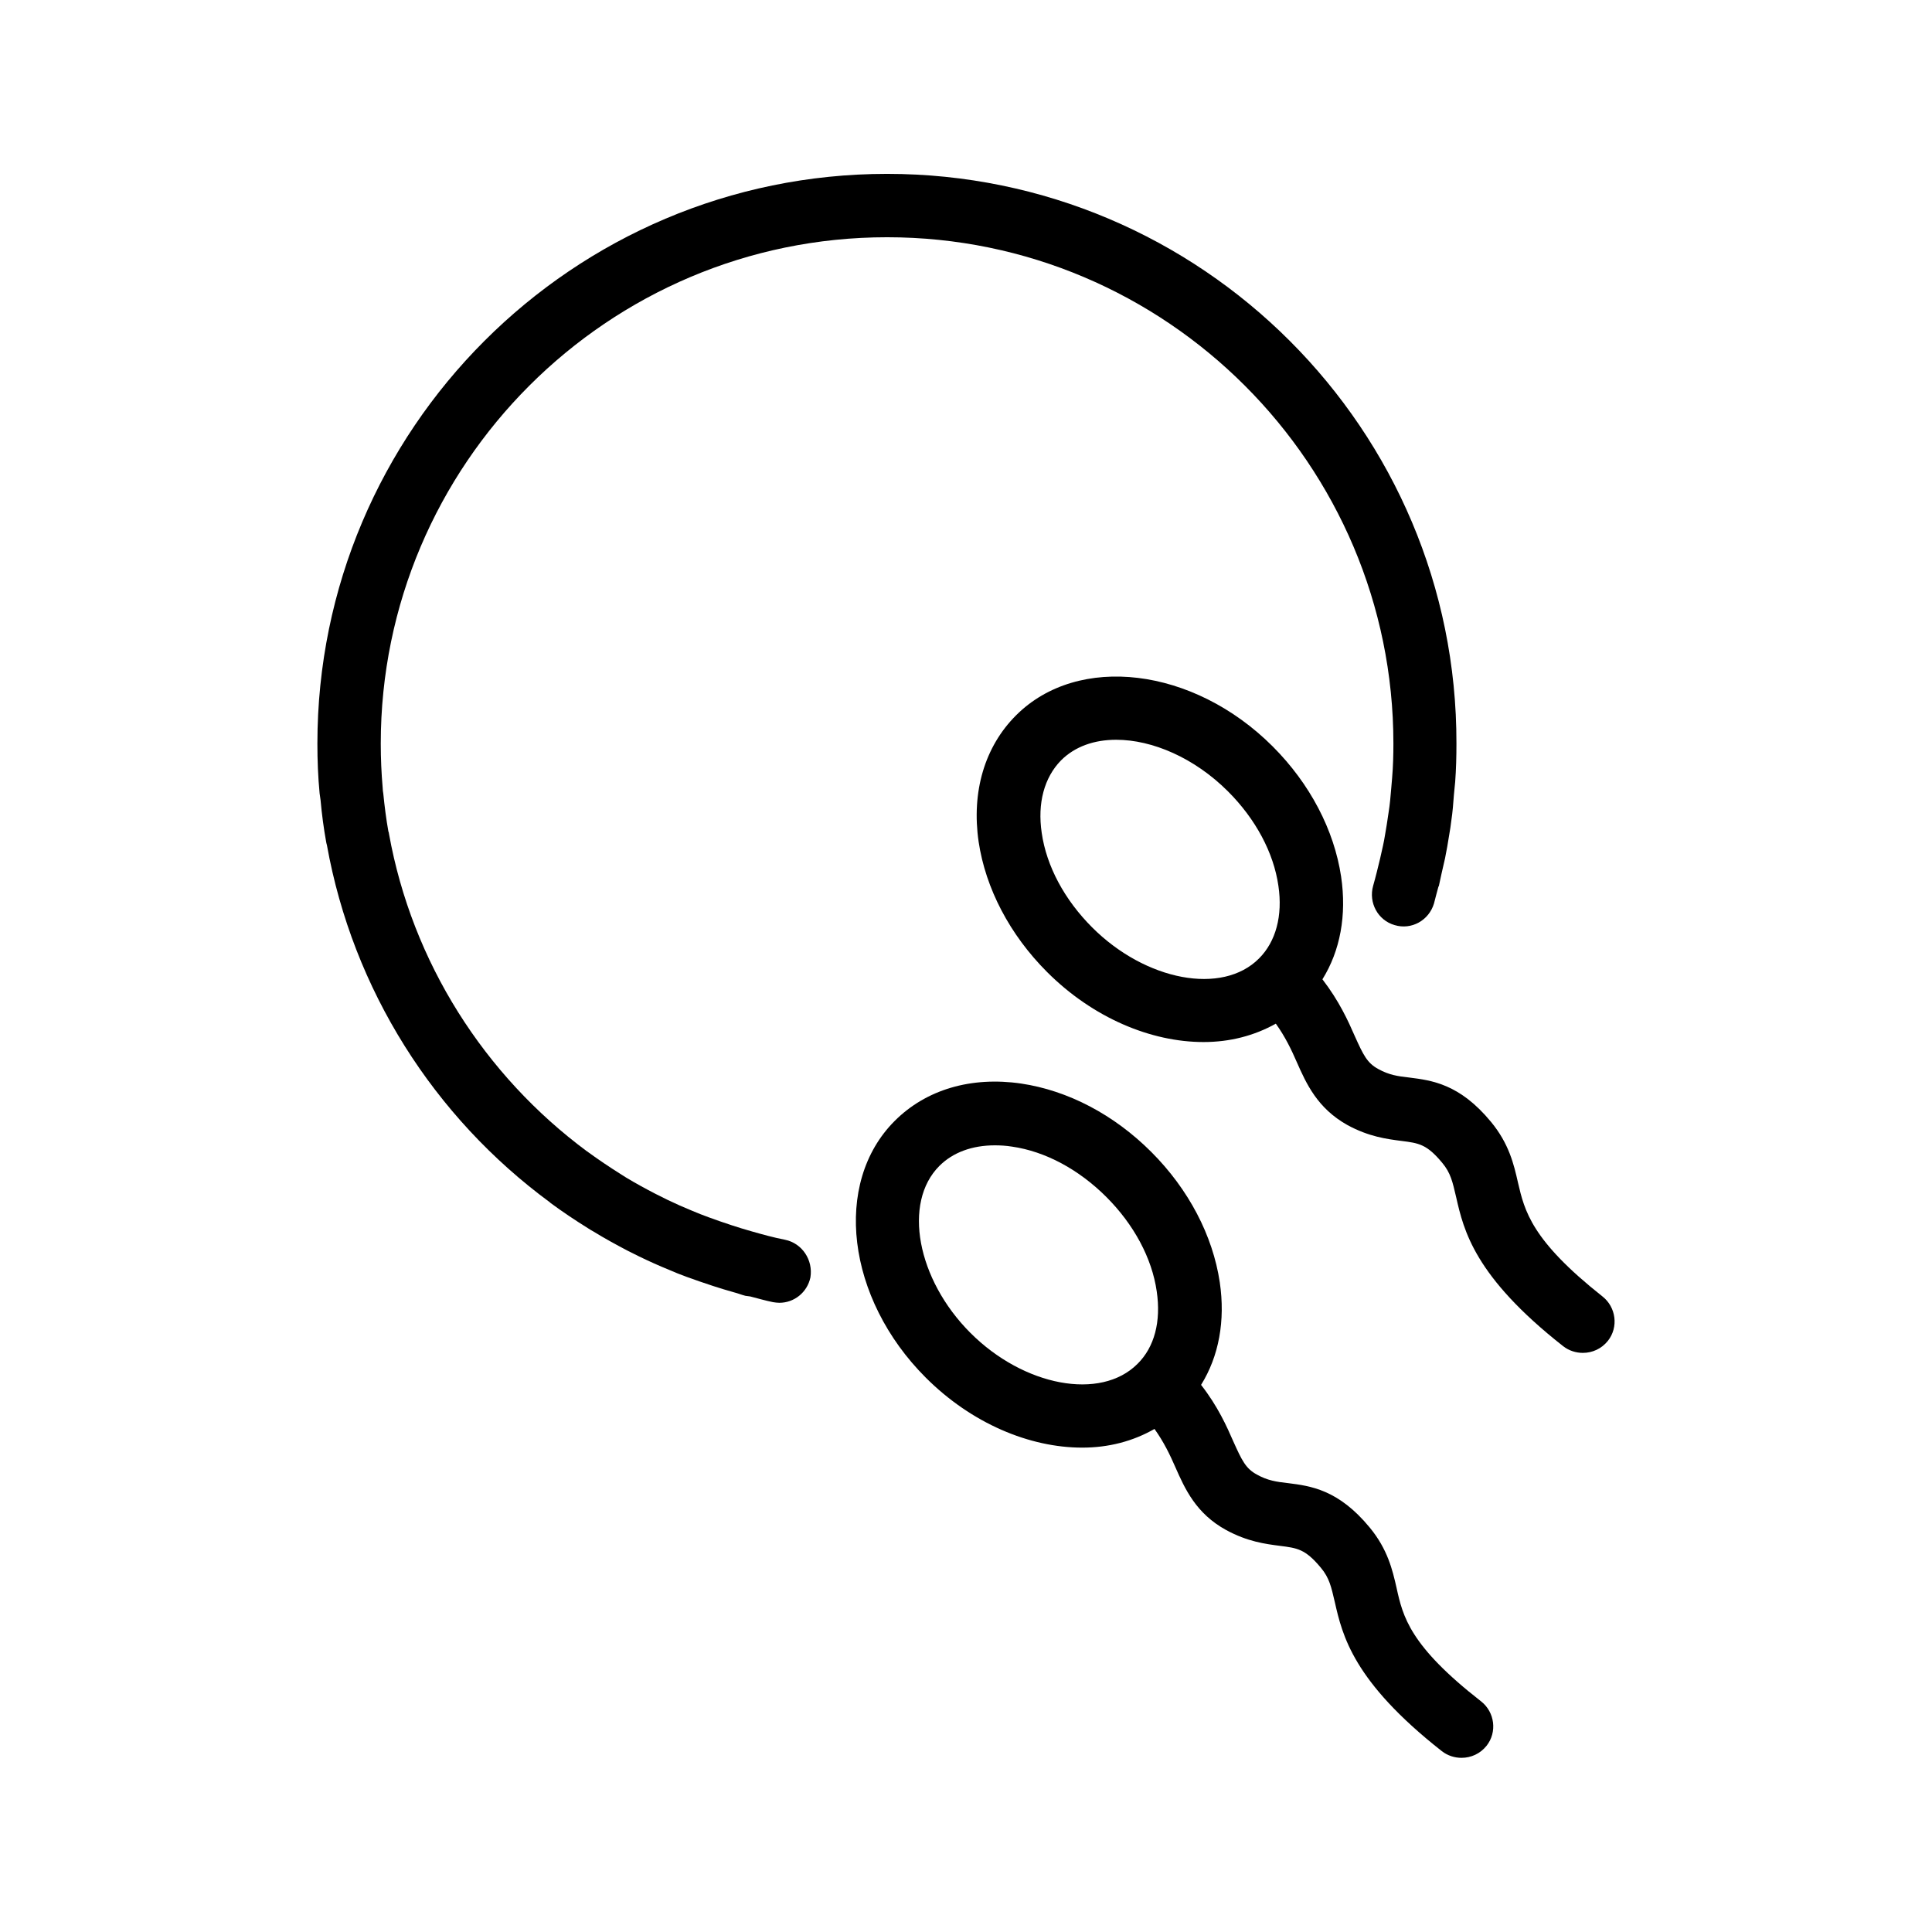
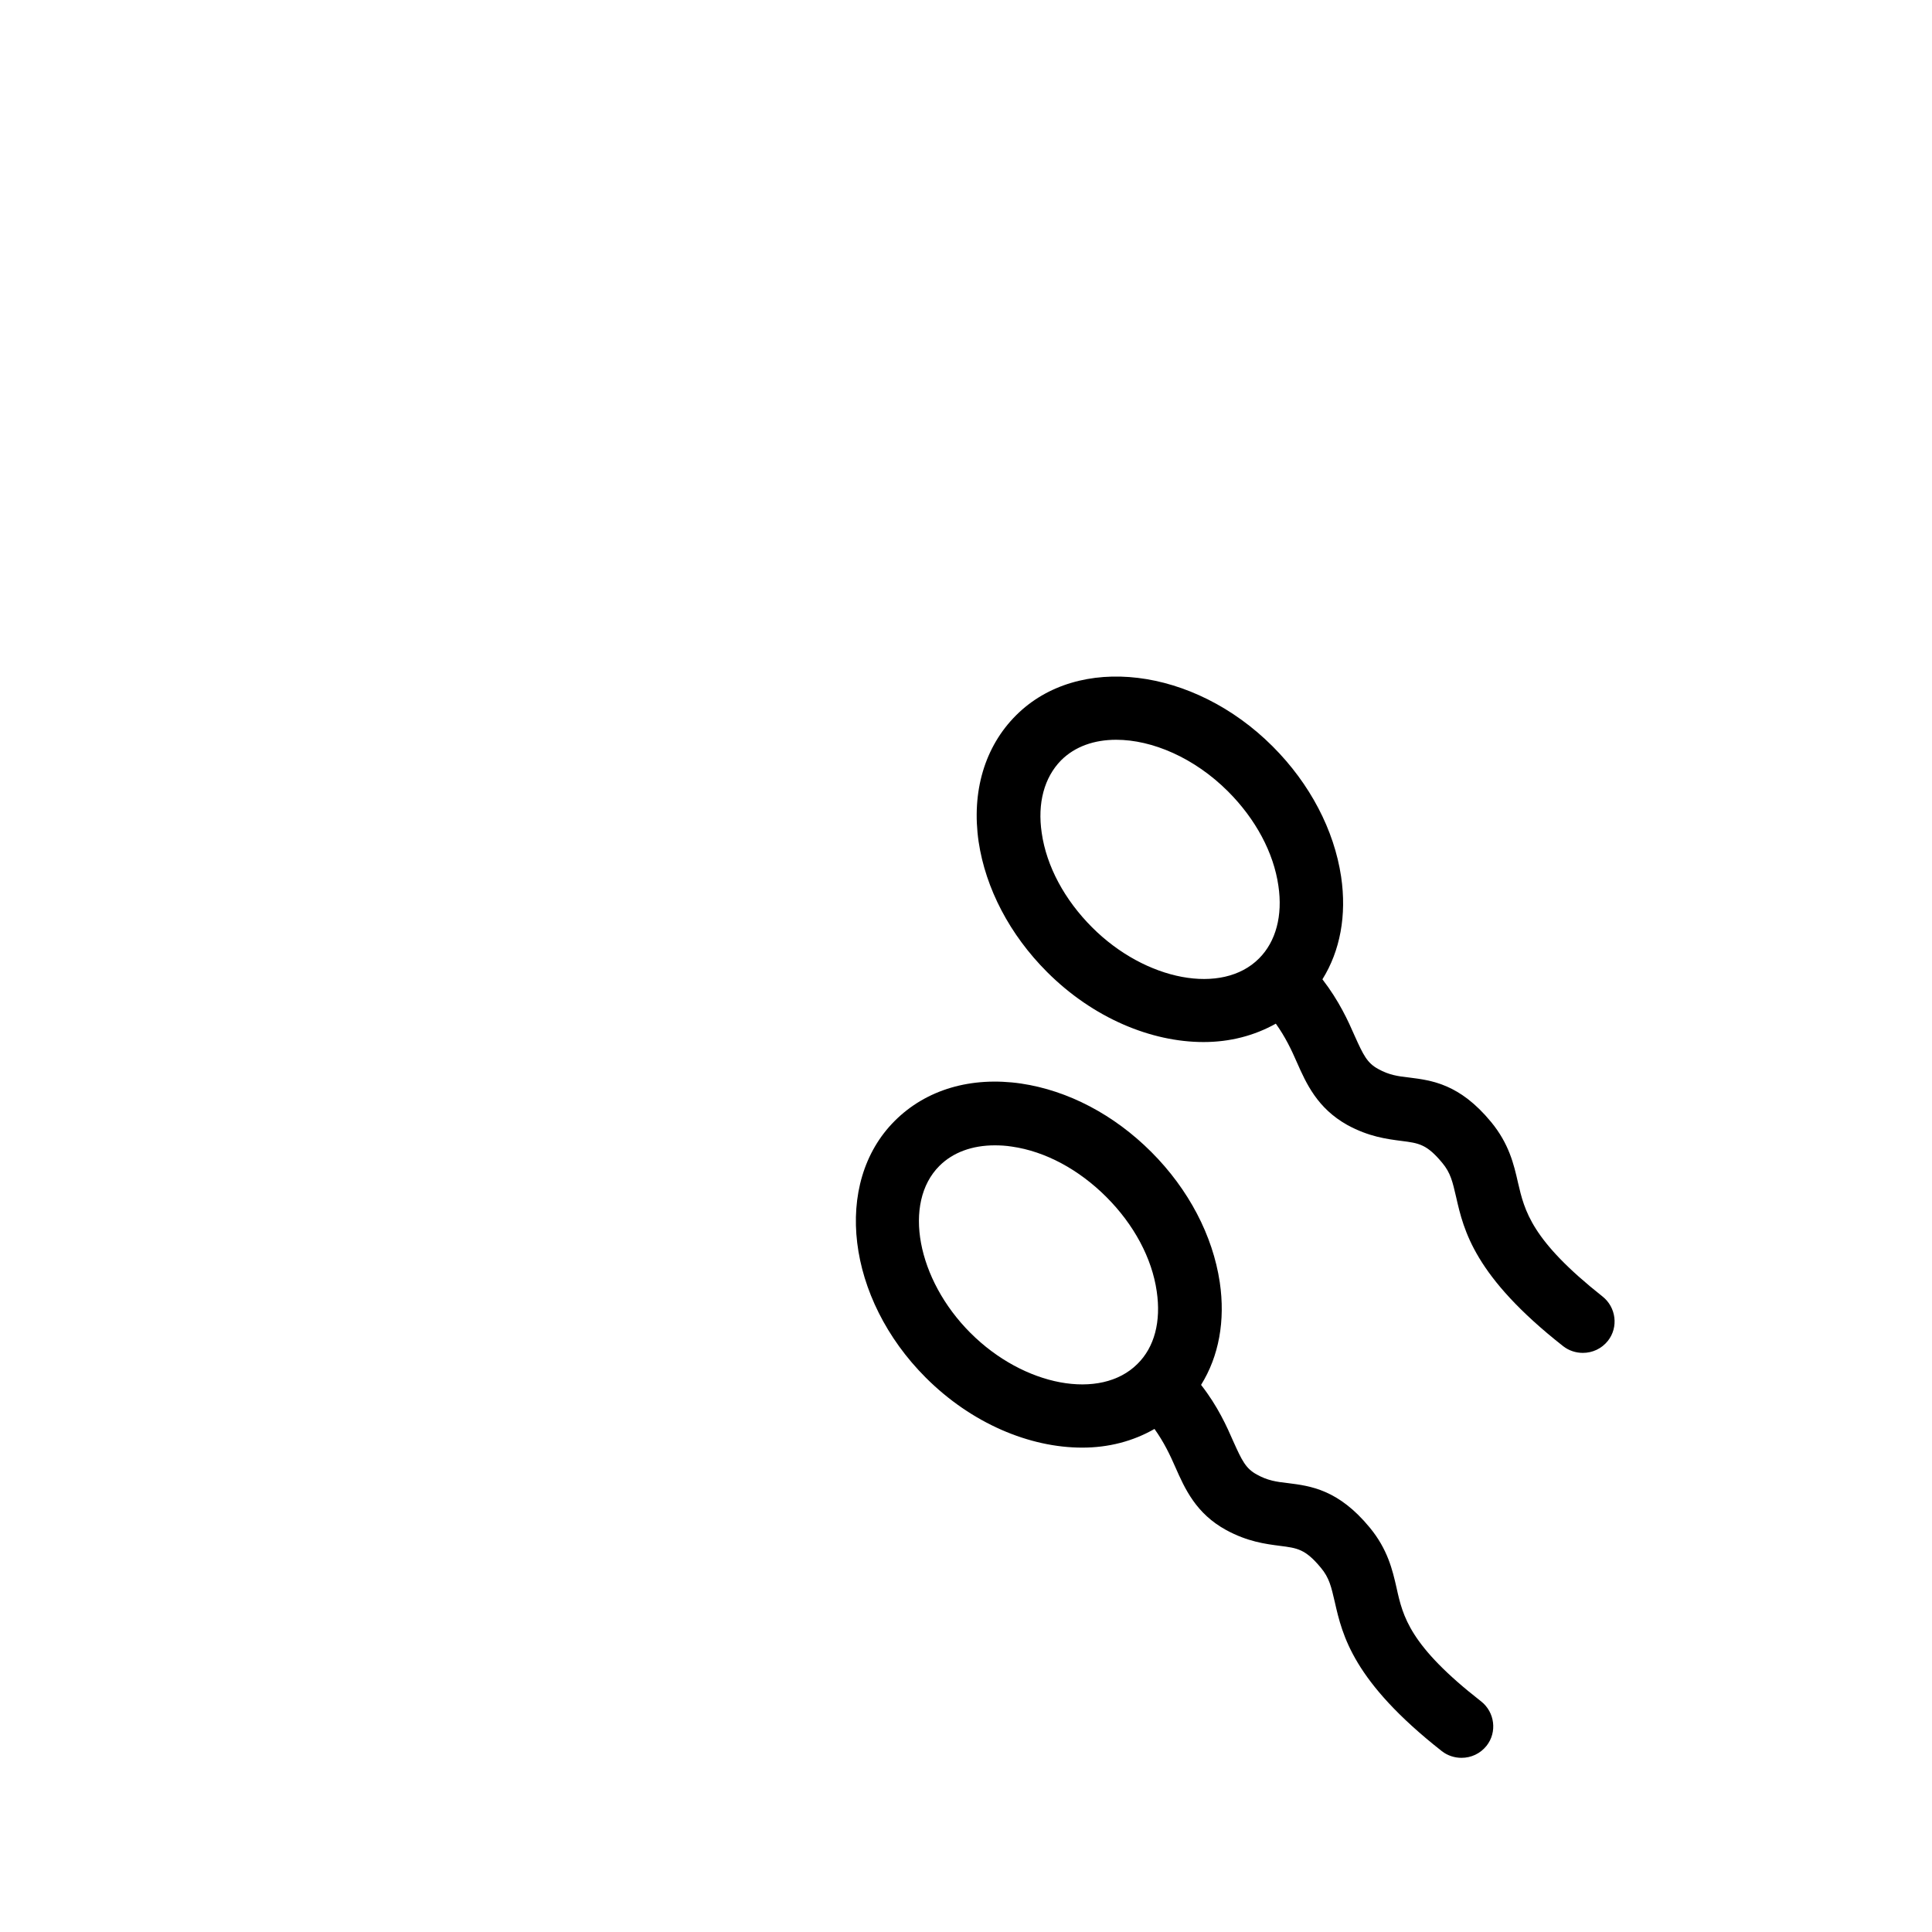
<svg xmlns="http://www.w3.org/2000/svg" fill="#000000" width="800px" height="800px" version="1.1" viewBox="144 144 512 512">
  <g>
-     <path d="m352.05 472.55c-3.023-0.586-6.047-1.426-8.984-2.266-1.762-0.504-3.441-1.008-5.207-1.594-2.016-0.672-4.031-1.344-6.047-2.098-1.426-0.504-2.856-1.09-4.281-1.68-2.266-0.922-4.535-1.93-6.801-3.023-1.008-0.504-2.016-1.008-3.023-1.512-2.602-1.344-5.207-2.769-7.727-4.281-0.504-0.336-1.09-0.672-1.594-1.008-2.938-1.848-5.793-3.777-8.566-5.793-0.082-0.082-0.168-0.168-0.25-0.168-27.207-20.152-46.352-50.129-52.48-84.137 0-0.25-0.082-0.418-0.168-0.672-0.586-3.273-1.008-6.633-1.344-9.992-0.082-0.504-0.168-1.09-0.168-1.594-0.336-3.863-0.504-7.727-0.504-11.672 0.004-73.98 60.207-134.19 134.18-134.19 73.977 0 134.18 60.207 134.18 134.18 0 3.023-0.082 6.047-0.336 9.07-0.082 1.008-0.168 1.93-0.25 2.938-0.168 2.016-0.336 4.031-0.672 6.129-0.168 1.09-0.336 2.266-0.504 3.359-0.336 1.848-0.586 3.777-1.008 5.625-0.25 1.09-0.504 2.266-0.754 3.359-0.586 2.434-1.176 4.871-1.848 7.223-1.258 4.449 1.258 9.152 5.711 10.41 4.449 1.344 9.07-1.258 10.41-5.711 0.418-1.512 0.754-3.023 1.176-4.449 0.082-0.168 0.168-0.25 0.168-0.418 0.25-1.008 0.418-2.098 0.672-3.106 0.336-1.344 0.586-2.688 0.922-4.031 0.418-2.016 0.754-4.031 1.09-6.129 0.25-1.344 0.418-2.602 0.586-3.945 0.336-2.184 0.504-4.449 0.672-6.719 0.082-1.176 0.25-2.266 0.336-3.441 0.25-3.359 0.336-6.719 0.336-10.16 0.172-83.215-67.59-150.98-150.89-150.98s-150.97 67.762-150.97 150.98c0 4.449 0.168 8.816 0.586 13.184 0.082 0.586 0.168 1.176 0.25 1.762 0.336 3.777 0.84 7.559 1.512 11.25 0.082 0.25 0.082 0.504 0.168 0.672 6.887 38.375 28.383 72.129 59.113 94.715 0.082 0.082 0.082 0.082 0.168 0.168 3.191 2.352 6.465 4.535 9.824 6.633 0.504 0.336 1.09 0.672 1.68 1.008 2.856 1.762 5.793 3.359 8.816 4.953 1.09 0.504 2.098 1.09 3.191 1.594 2.602 1.258 5.207 2.434 7.894 3.527 1.512 0.672 3.023 1.258 4.617 1.848 2.352 0.84 4.703 1.68 7.055 2.434 1.848 0.586 3.695 1.176 5.543 1.68 1.008 0.25 2.016 0.672 3.023 0.922 0.418 0.082 0.84 0.082 1.258 0.168 2.016 0.504 3.945 1.09 6.047 1.512 0.586 0.082 1.09 0.168 1.68 0.168 3.945 0 7.391-2.769 8.23-6.719 0.754-4.609-2.188-9.059-6.723-9.984z" />
    <path d="m514.11 564.83c-1.09-4.785-2.352-10.242-7.137-16.039-8.312-10.078-15.703-11-21.664-11.754-3.023-0.336-5.375-0.672-8.23-2.266-2.938-1.594-3.945-3.695-6.215-8.734-1.762-4.031-4.113-9.32-8.566-15.031 4.703-7.559 6.465-16.961 4.953-27.207-1.848-12.344-8.23-24.602-18.137-34.512-9.91-9.91-22.082-16.289-34.512-18.137-13.266-1.93-25.191 1.594-33.504 9.91-16.457 16.457-12.762 47.023 8.23 68.016 12.176 12.176 27.543 18.559 41.48 18.559 6.969 0 13.434-1.68 19.145-4.953 2.519 3.527 4.113 6.887 5.543 10.16 2.519 5.711 5.457 12.258 13.434 16.625 5.711 3.106 10.41 3.695 14.273 4.199 4.617 0.586 6.719 0.84 10.832 5.793 2.266 2.688 2.769 5.121 3.695 9.07 2.016 8.902 4.871 21.074 28.383 39.551 1.512 1.176 3.359 1.762 5.207 1.762 2.519 0 4.953-1.09 6.633-3.191 2.856-3.609 2.184-8.902-1.426-11.754-18.977-14.785-20.742-22.508-22.418-30.066zm-68.688-59.367c-9.742 9.742-30.062 5.961-44.25-8.23-14.191-14.191-17.969-34.512-8.23-44.25 3.609-3.609 8.734-5.457 14.695-5.457 1.426 0 2.938 0.082 4.535 0.336 8.816 1.258 17.719 6.047 25.023 13.352 7.305 7.305 12.09 16.207 13.352 25.023 1.172 7.977-0.59 14.777-5.125 19.227z" />
    <path d="m546.27 457.35c-1.09-4.785-2.352-10.242-7.137-16.039-8.312-10.078-15.703-11-21.664-11.754-3.023-0.336-5.375-0.672-8.23-2.266-2.938-1.594-3.945-3.695-6.215-8.734-1.762-4.031-4.113-9.238-8.566-15.031 4.703-7.559 6.465-16.961 4.953-27.207-1.848-12.344-8.23-24.602-18.137-34.512-20.992-20.992-51.555-24.688-68.016-8.23-8.312 8.312-11.84 20.238-9.91 33.504 1.848 12.344 8.23 24.602 18.137 34.512 12.176 12.176 27.543 18.559 41.48 18.559 6.969 0 13.434-1.68 19.145-4.871 2.519 3.527 4.113 6.887 5.543 10.16 2.519 5.711 5.457 12.258 13.434 16.711 5.711 3.106 10.41 3.695 14.273 4.199 4.617 0.586 6.719 0.84 10.832 5.793 2.266 2.688 2.769 5.121 3.695 9.07 2.016 8.902 4.871 21.074 28.383 39.551 1.512 1.176 3.359 1.762 5.207 1.762 2.519 0 4.953-1.09 6.633-3.191 2.856-3.609 2.184-8.902-1.426-11.754-18.887-14.945-20.648-22.672-22.414-30.23zm-68.602-59.363c-9.742 9.824-30.062 5.961-44.25-8.23-7.305-7.305-12.09-16.207-13.352-25.023-1.176-7.894 0.672-14.695 5.121-19.23 3.695-3.695 8.816-5.457 14.609-5.457 9.574 0 20.738 4.785 29.641 13.688 7.305 7.305 12.09 16.207 13.352 25.023 1.176 7.894-0.668 14.777-5.121 19.23z" />
  </g>
</svg>